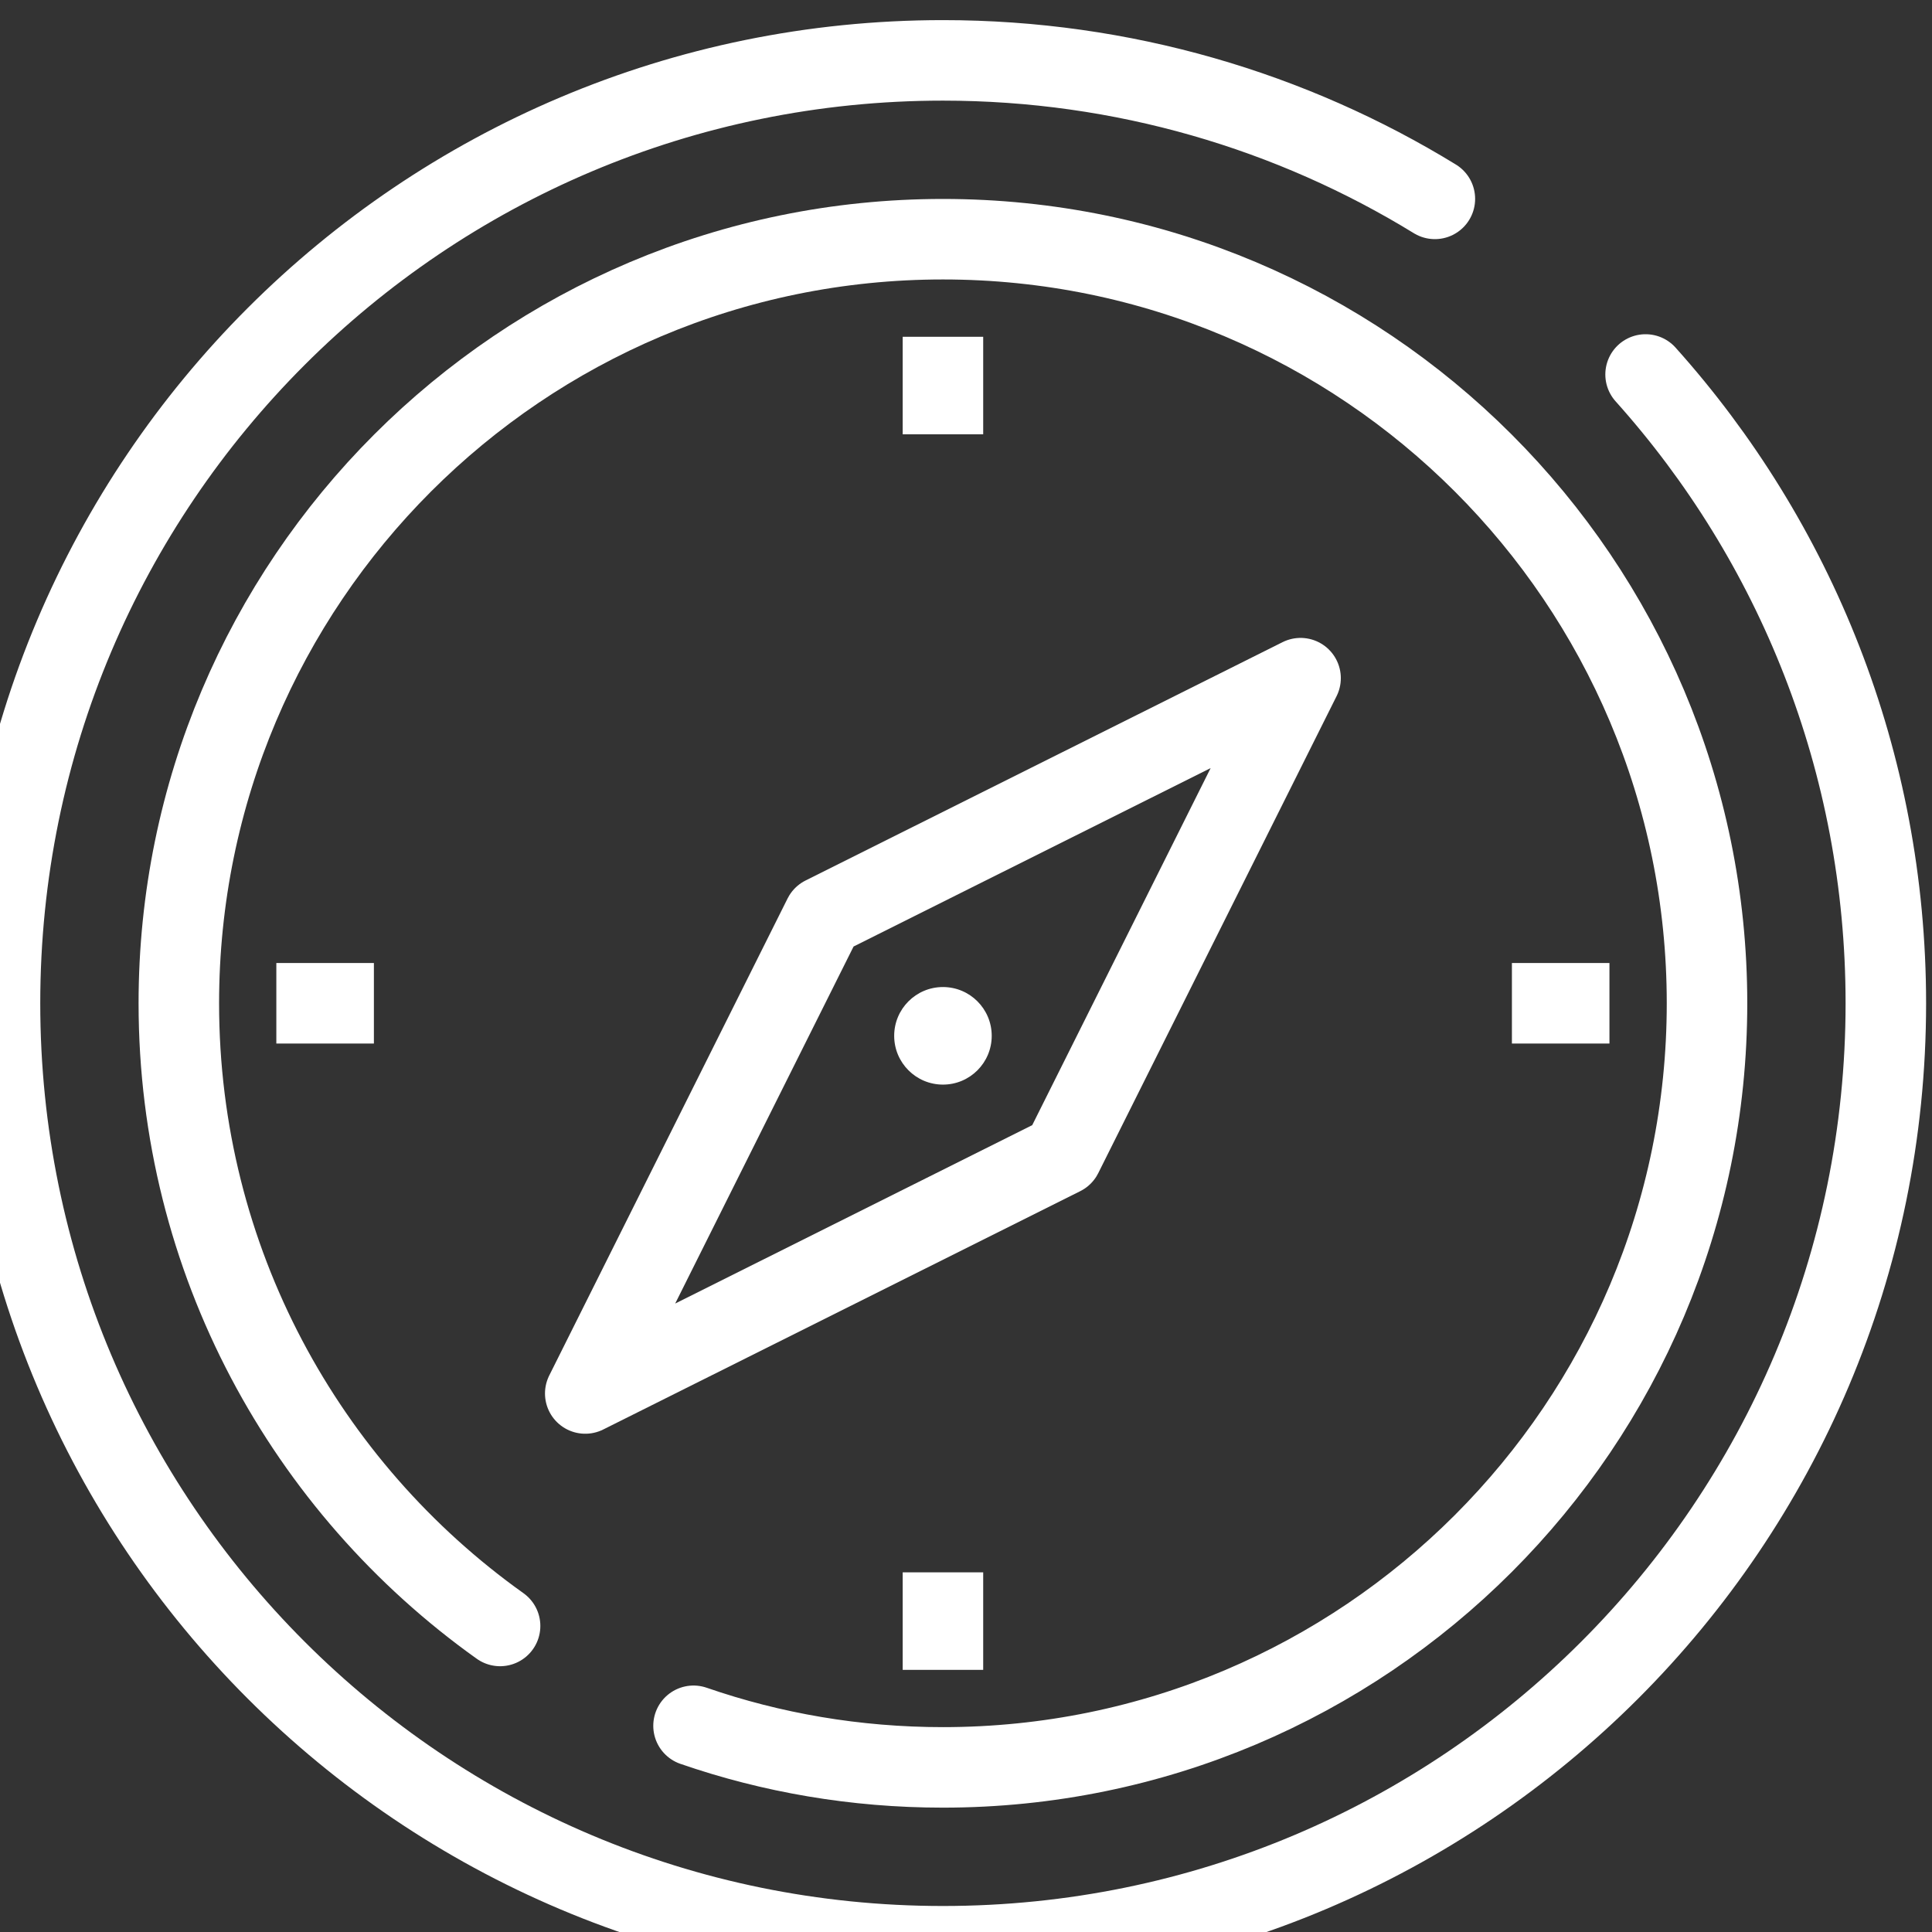
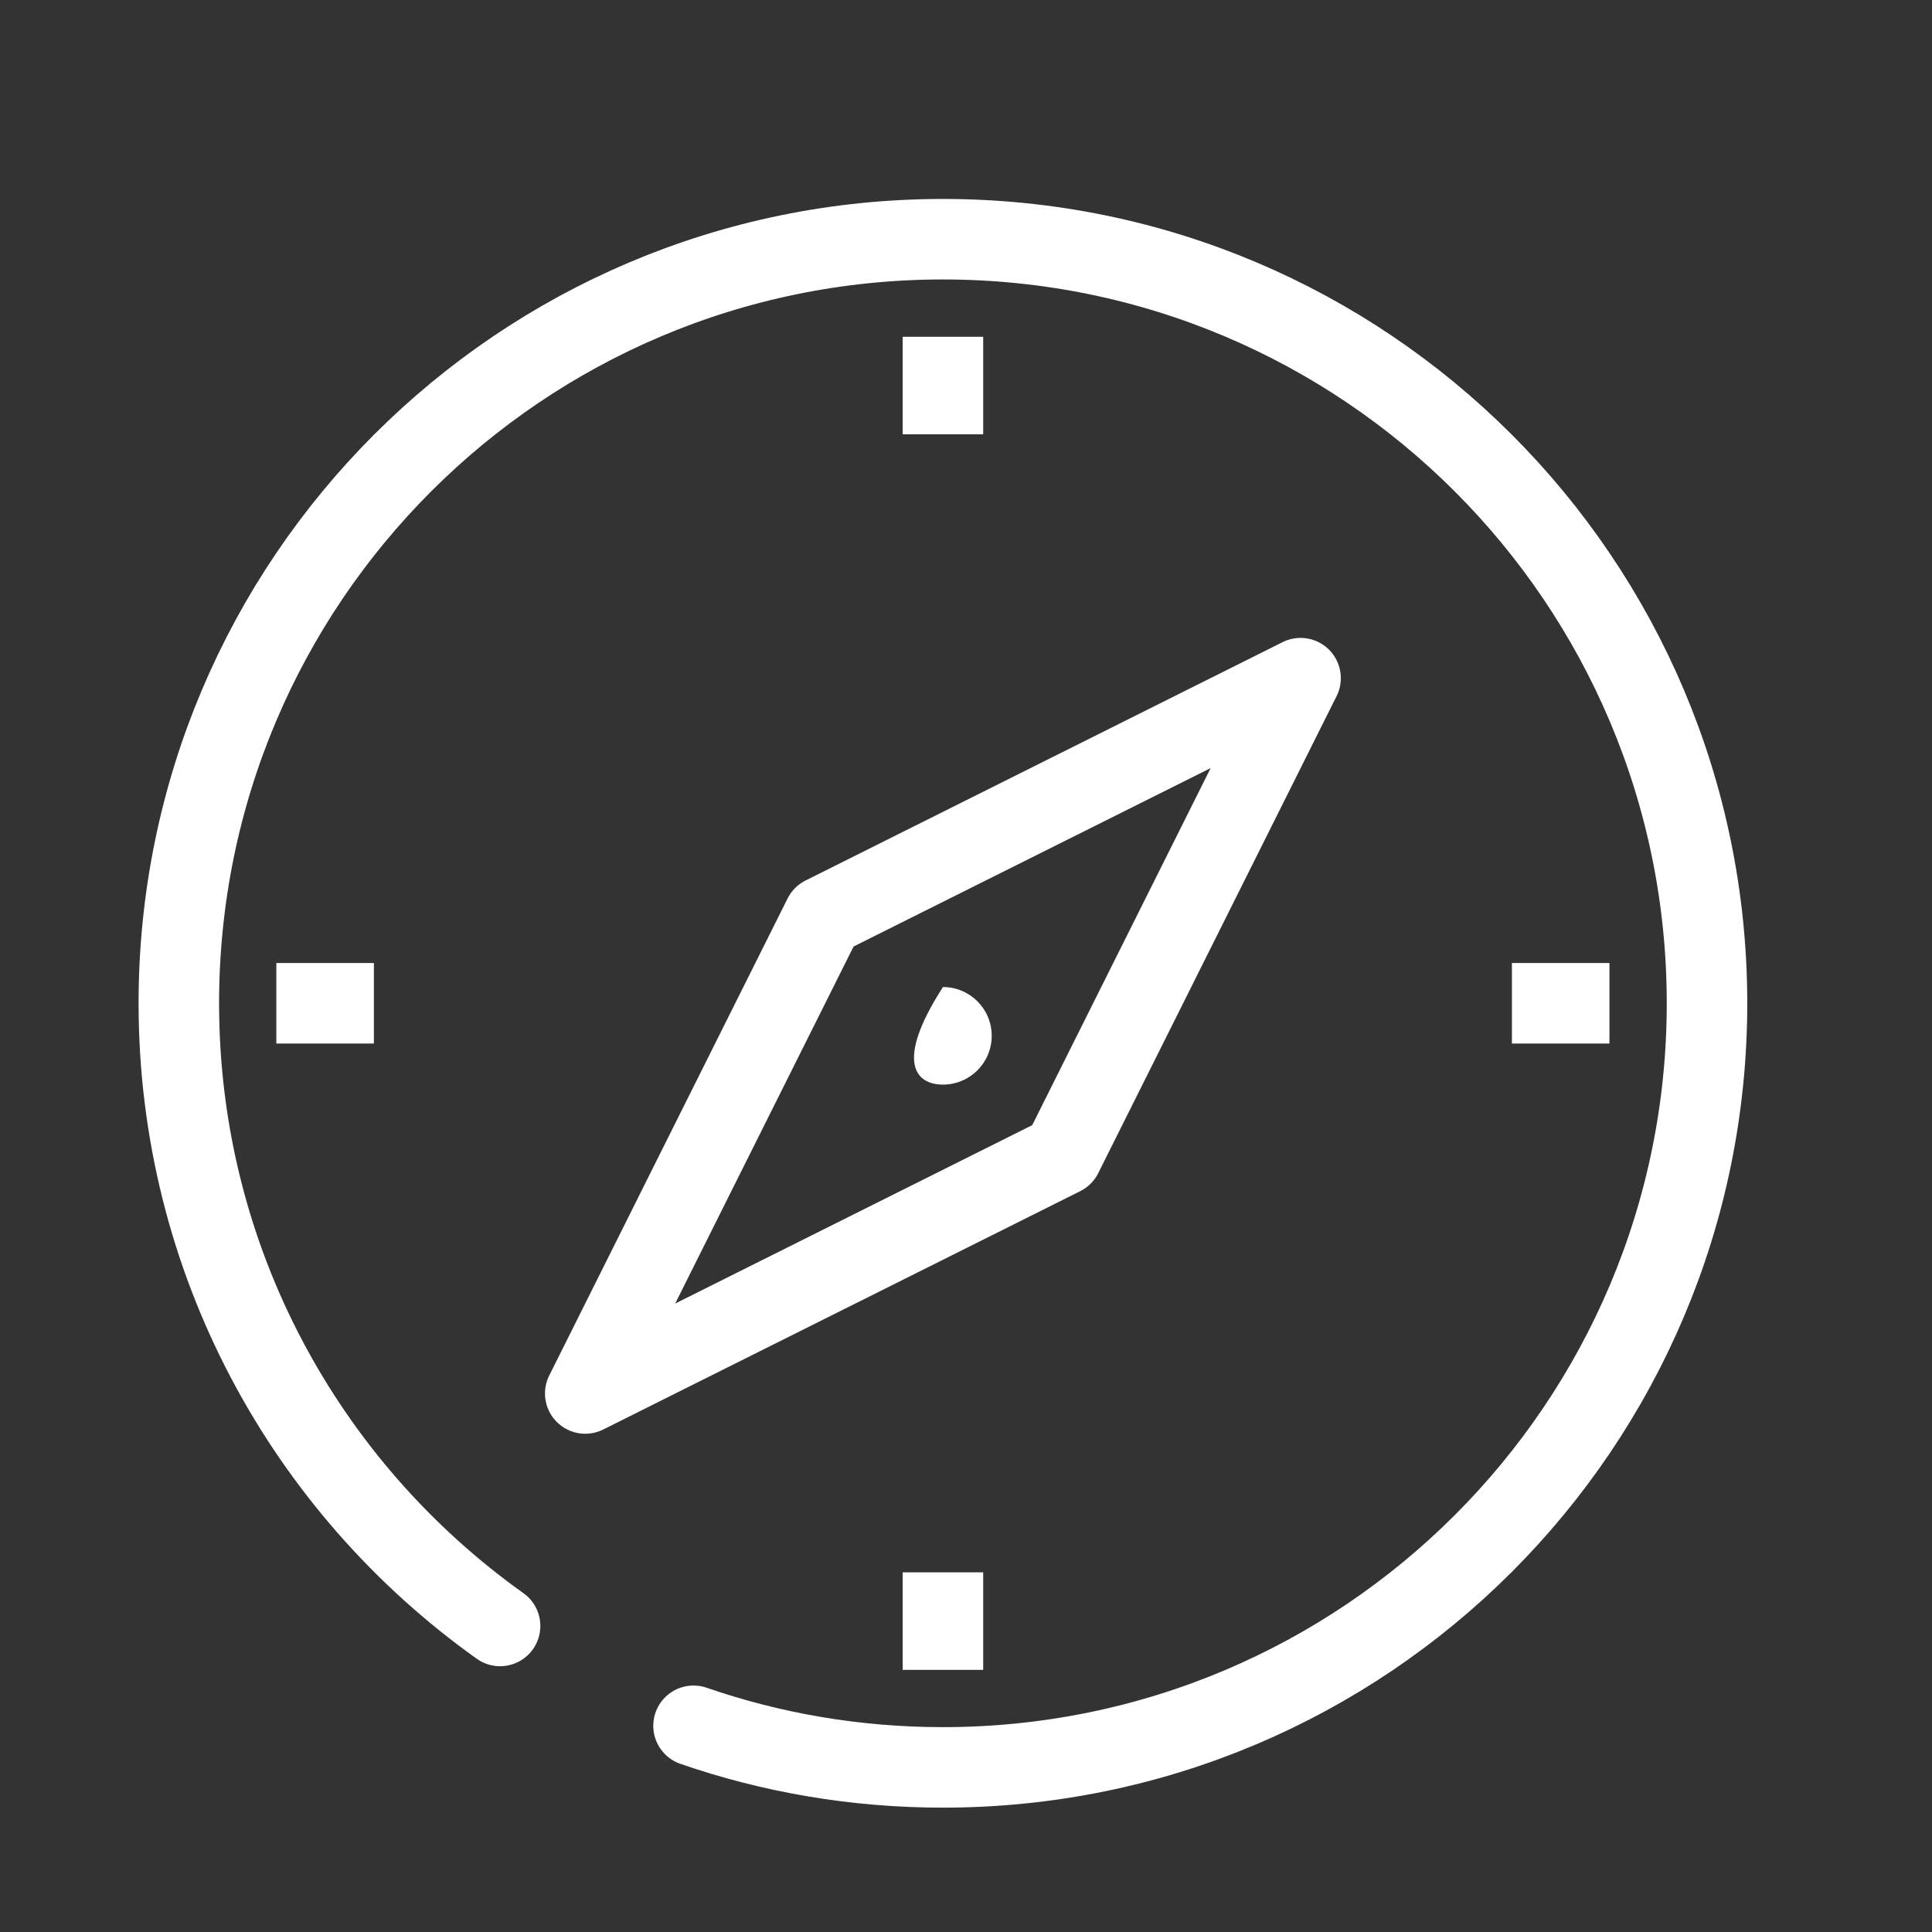
<svg xmlns="http://www.w3.org/2000/svg" width="64" height="64" viewBox="0 0 64 64" fill="none">
  <rect x="0" y="0" width="64" height="64" fill="#333333" stroke="none" />
  <g clip-path="url(#clip0_3169_25393)">
-     <path d="M47.532 6.588C42.793 3.68 37.203 2 31.236 2C13.981 2 0 15.981 0 33.236C0 50.491 13.981 64.472 31.236 64.472C48.491 64.472 62.471 50.491 62.471 33.236C62.471 25.233 59.466 17.93 54.512 12.405" stroke="white" stroke-width="2.667" stroke-linecap="round" stroke-linejoin="round" />
    <path d="M22.974 57.169C25.559 58.063 28.338 58.547 31.236 58.547C45.216 58.547 56.547 47.216 56.547 33.236C56.547 19.255 45.216 7.924 31.236 7.924C17.255 7.924 5.924 19.255 5.924 33.236C5.924 41.745 10.124 49.273 16.566 53.862" stroke="white" stroke-width="2.667" stroke-linecap="round" stroke-linejoin="round" />
    <path d="M31.236 11.156V14.387" stroke="white" stroke-width="2.667" stroke-linejoin="round" />
    <path d="M53.315 33.235H50.084" stroke="white" stroke-width="2.667" stroke-linejoin="round" />
    <path d="M31.236 55.316V52.085" stroke="white" stroke-width="2.667" stroke-linejoin="round" />
    <path d="M9.154 33.235H12.386" stroke="white" stroke-width="2.667" stroke-linejoin="round" />
    <path d="M19.387 46.161L27.282 30.36L43.083 22.465L35.188 38.266L19.387 46.161Z" stroke="white" stroke-width="2.667" stroke-linecap="round" stroke-linejoin="round" />
-     <path d="M31.237 35.929C32.129 35.929 32.852 35.205 32.852 34.313C32.852 33.421 32.129 32.697 31.237 32.697C30.344 32.697 29.621 33.421 29.621 34.313C29.621 35.205 30.344 35.929 31.237 35.929Z" fill="white" />
+     <path d="M31.237 35.929C32.129 35.929 32.852 35.205 32.852 34.313C32.852 33.421 32.129 32.697 31.237 32.697C29.621 35.205 30.344 35.929 31.237 35.929Z" fill="white" />
  </g>
  <defs>
    <clipPath id="clip0_3169_25393">
      <rect width="64" height="64" fill="white" />
    </clipPath>
  </defs>
</svg>